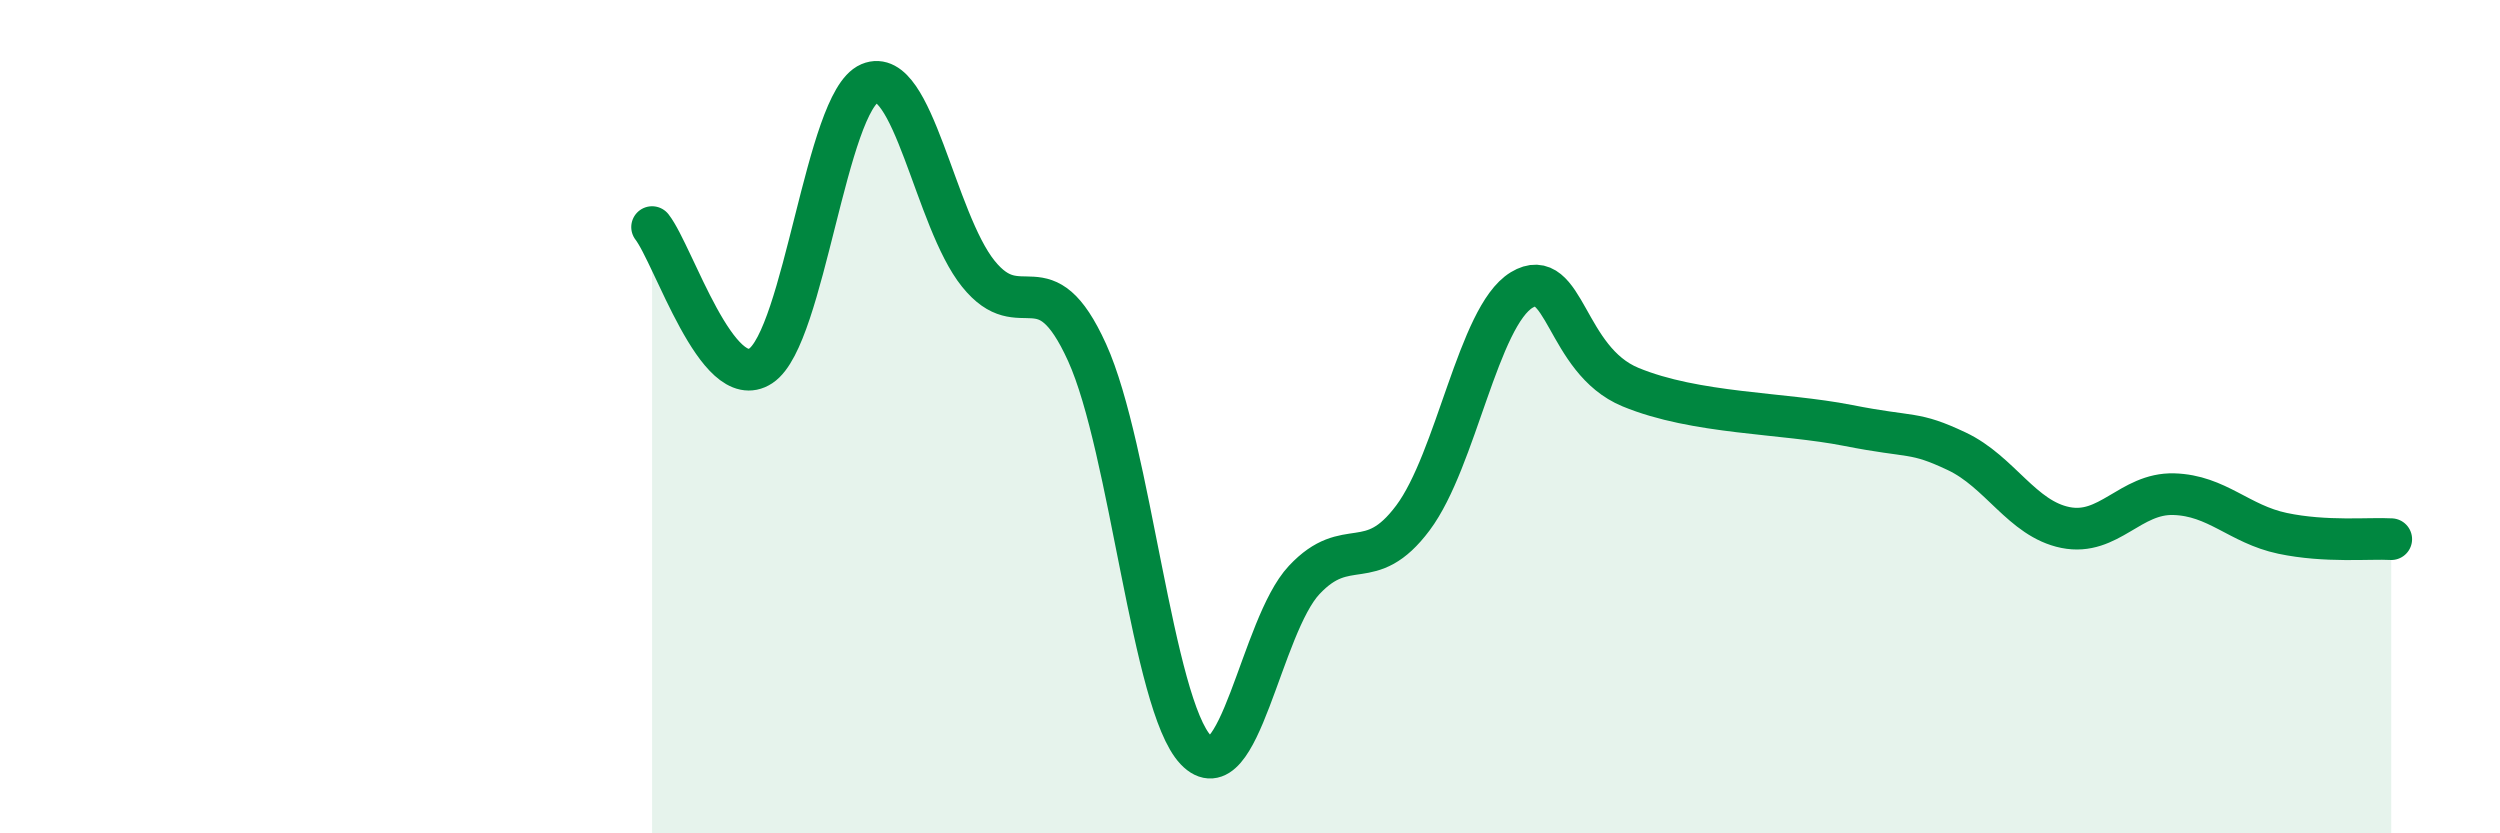
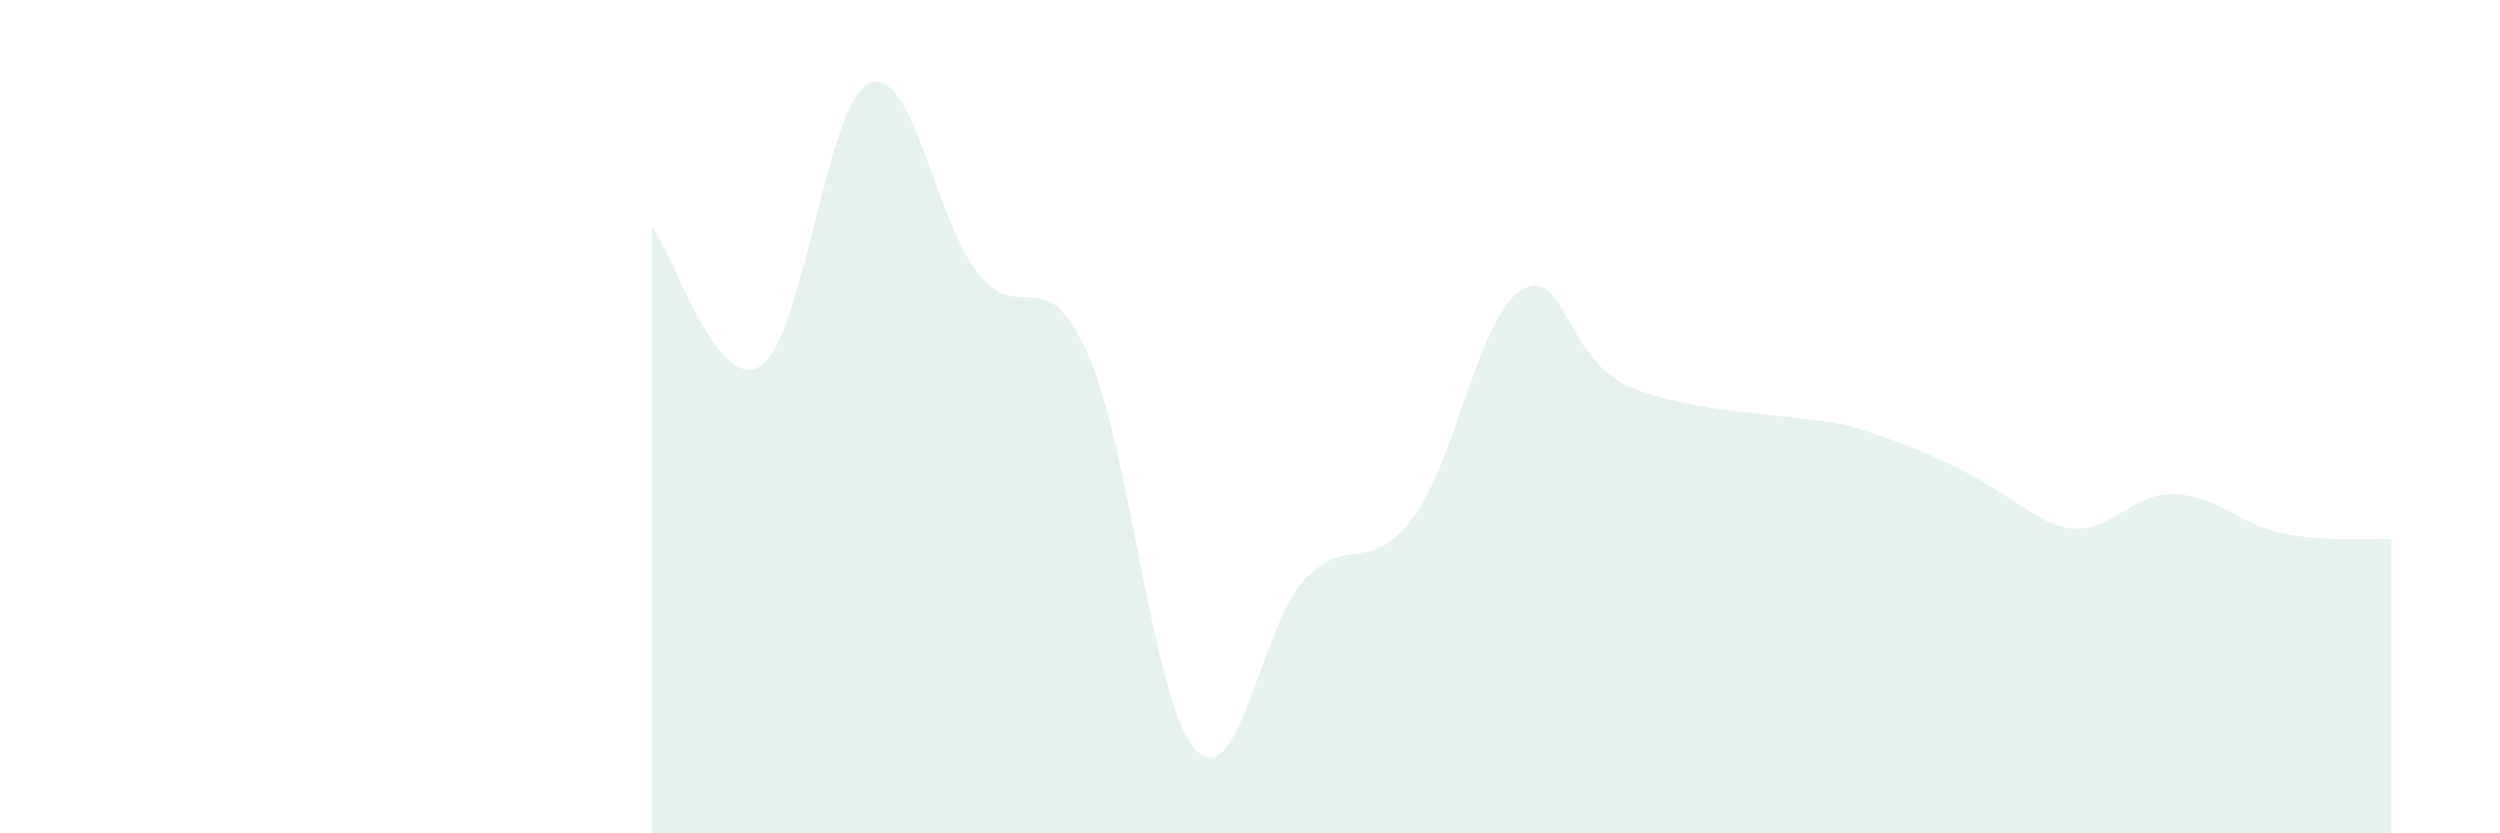
<svg xmlns="http://www.w3.org/2000/svg" width="60" height="20" viewBox="0 0 60 20">
-   <path d="M 15.65,5.45 C 16.17,6.12 17.22,9.47 18.26,8.78 C 19.3,8.09 19.83,2.44 20.87,2 C 21.91,1.56 22.44,5.28 23.48,6.57 C 24.52,7.86 25.05,6.17 26.09,8.46 C 27.13,10.75 27.66,16.91 28.7,18 C 29.74,19.09 30.26,15.03 31.3,13.92 C 32.34,12.81 32.87,13.82 33.91,12.43 C 34.95,11.04 35.48,7.59 36.52,6.96 C 37.56,6.33 37.56,8.64 39.13,9.29 C 40.7,9.94 42.78,9.9 44.35,10.21 C 45.92,10.52 45.92,10.34 46.96,10.83 C 48,11.32 48.53,12.45 49.57,12.66 C 50.61,12.87 51.13,11.83 52.17,11.86 C 53.21,11.89 53.74,12.58 54.78,12.8 C 55.82,13.02 56.87,12.91 57.39,12.94L57.39 20L15.65 20Z" fill="#008740" opacity="0.1" stroke-linecap="round" stroke-linejoin="round" />
-   <path d="M 15.65,5.45 C 16.17,6.12 17.22,9.47 18.26,8.78 C 19.3,8.09 19.83,2.44 20.87,2 C 21.91,1.56 22.44,5.28 23.48,6.57 C 24.52,7.86 25.05,6.17 26.09,8.46 C 27.13,10.75 27.66,16.91 28.7,18 C 29.74,19.09 30.26,15.03 31.3,13.92 C 32.34,12.81 32.87,13.82 33.91,12.43 C 34.95,11.04 35.48,7.59 36.52,6.96 C 37.56,6.33 37.56,8.64 39.13,9.29 C 40.7,9.94 42.78,9.9 44.35,10.21 C 45.92,10.52 45.92,10.34 46.96,10.83 C 48,11.32 48.53,12.45 49.57,12.66 C 50.61,12.87 51.13,11.83 52.17,11.86 C 53.21,11.89 53.74,12.58 54.78,12.8 C 55.82,13.02 56.87,12.91 57.39,12.94" stroke="#008740" stroke-width="1" fill="none" stroke-linecap="round" stroke-linejoin="round" />
+   <path d="M 15.65,5.45 C 16.17,6.12 17.22,9.47 18.26,8.78 C 19.3,8.09 19.83,2.44 20.87,2 C 21.91,1.56 22.44,5.28 23.48,6.57 C 24.52,7.86 25.05,6.17 26.09,8.46 C 27.13,10.75 27.66,16.91 28.7,18 C 29.74,19.09 30.26,15.03 31.3,13.92 C 32.34,12.81 32.87,13.82 33.91,12.43 C 34.95,11.04 35.48,7.59 36.52,6.96 C 37.56,6.33 37.56,8.64 39.13,9.29 C 40.7,9.94 42.78,9.9 44.35,10.21 C 48,11.32 48.53,12.45 49.57,12.66 C 50.61,12.87 51.13,11.83 52.17,11.86 C 53.21,11.89 53.74,12.58 54.78,12.8 C 55.82,13.02 56.87,12.91 57.39,12.94L57.39 20L15.65 20Z" fill="#008740" opacity="0.1" stroke-linecap="round" stroke-linejoin="round" />
</svg>